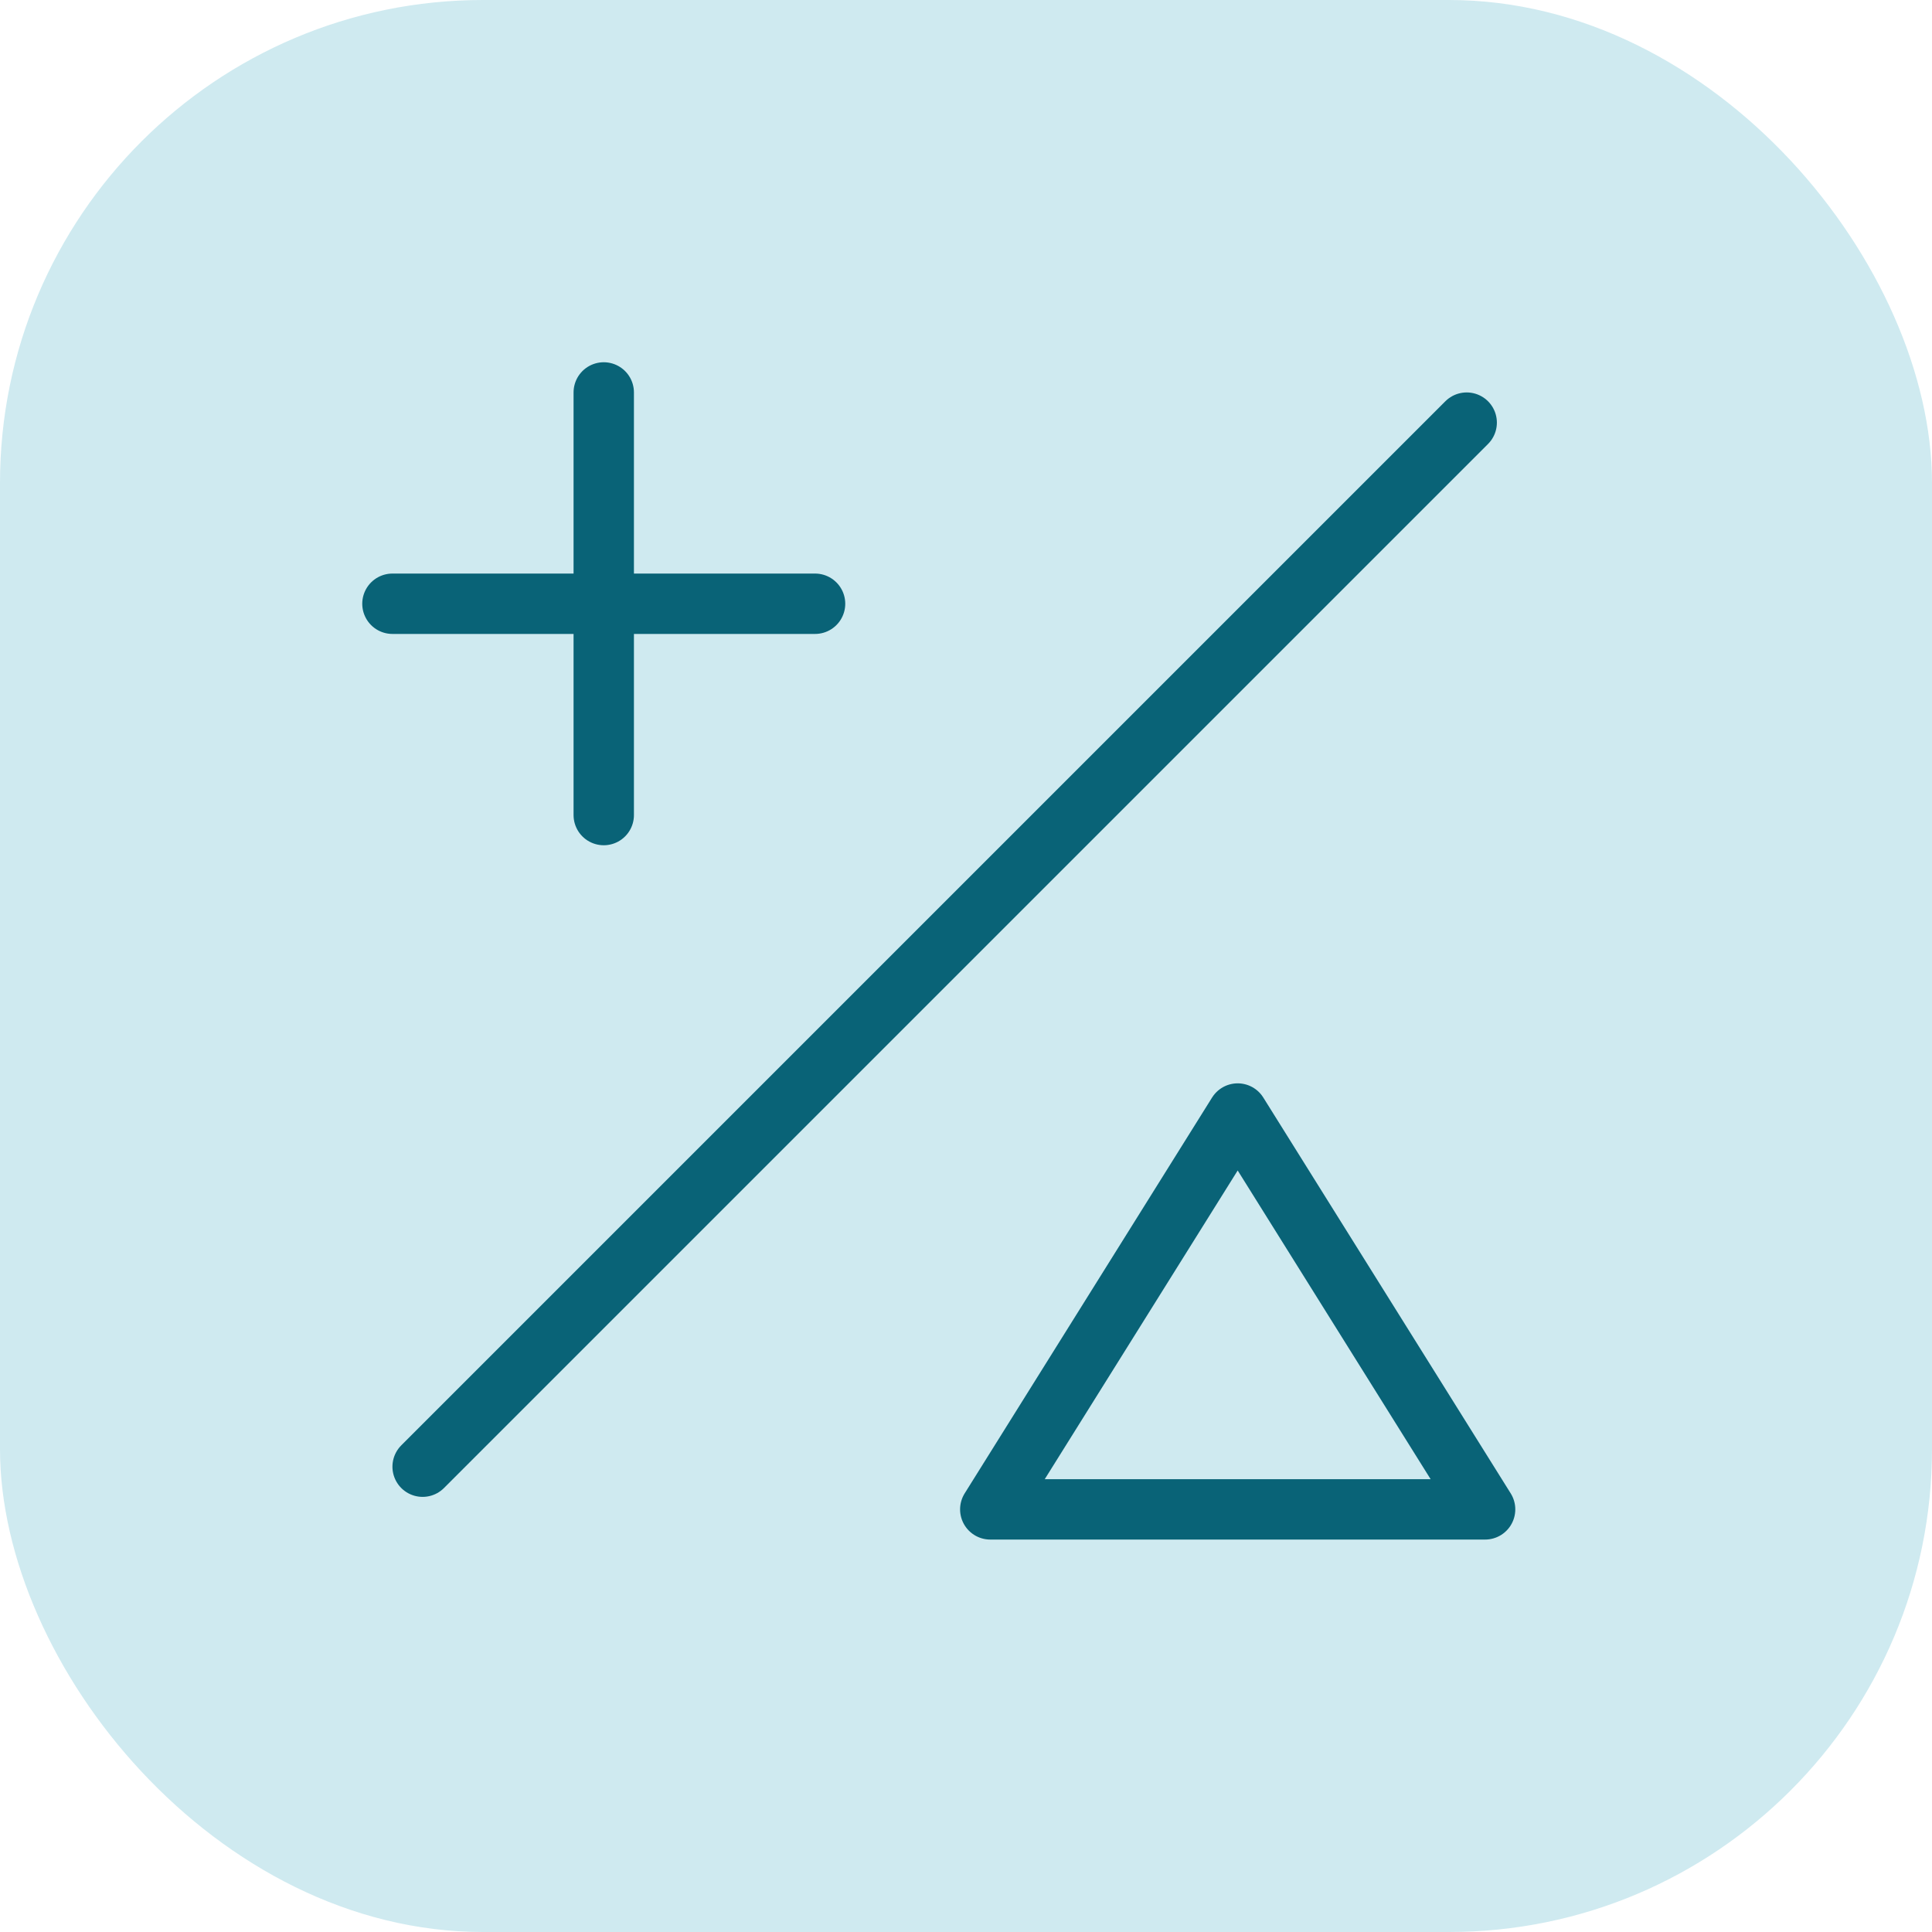
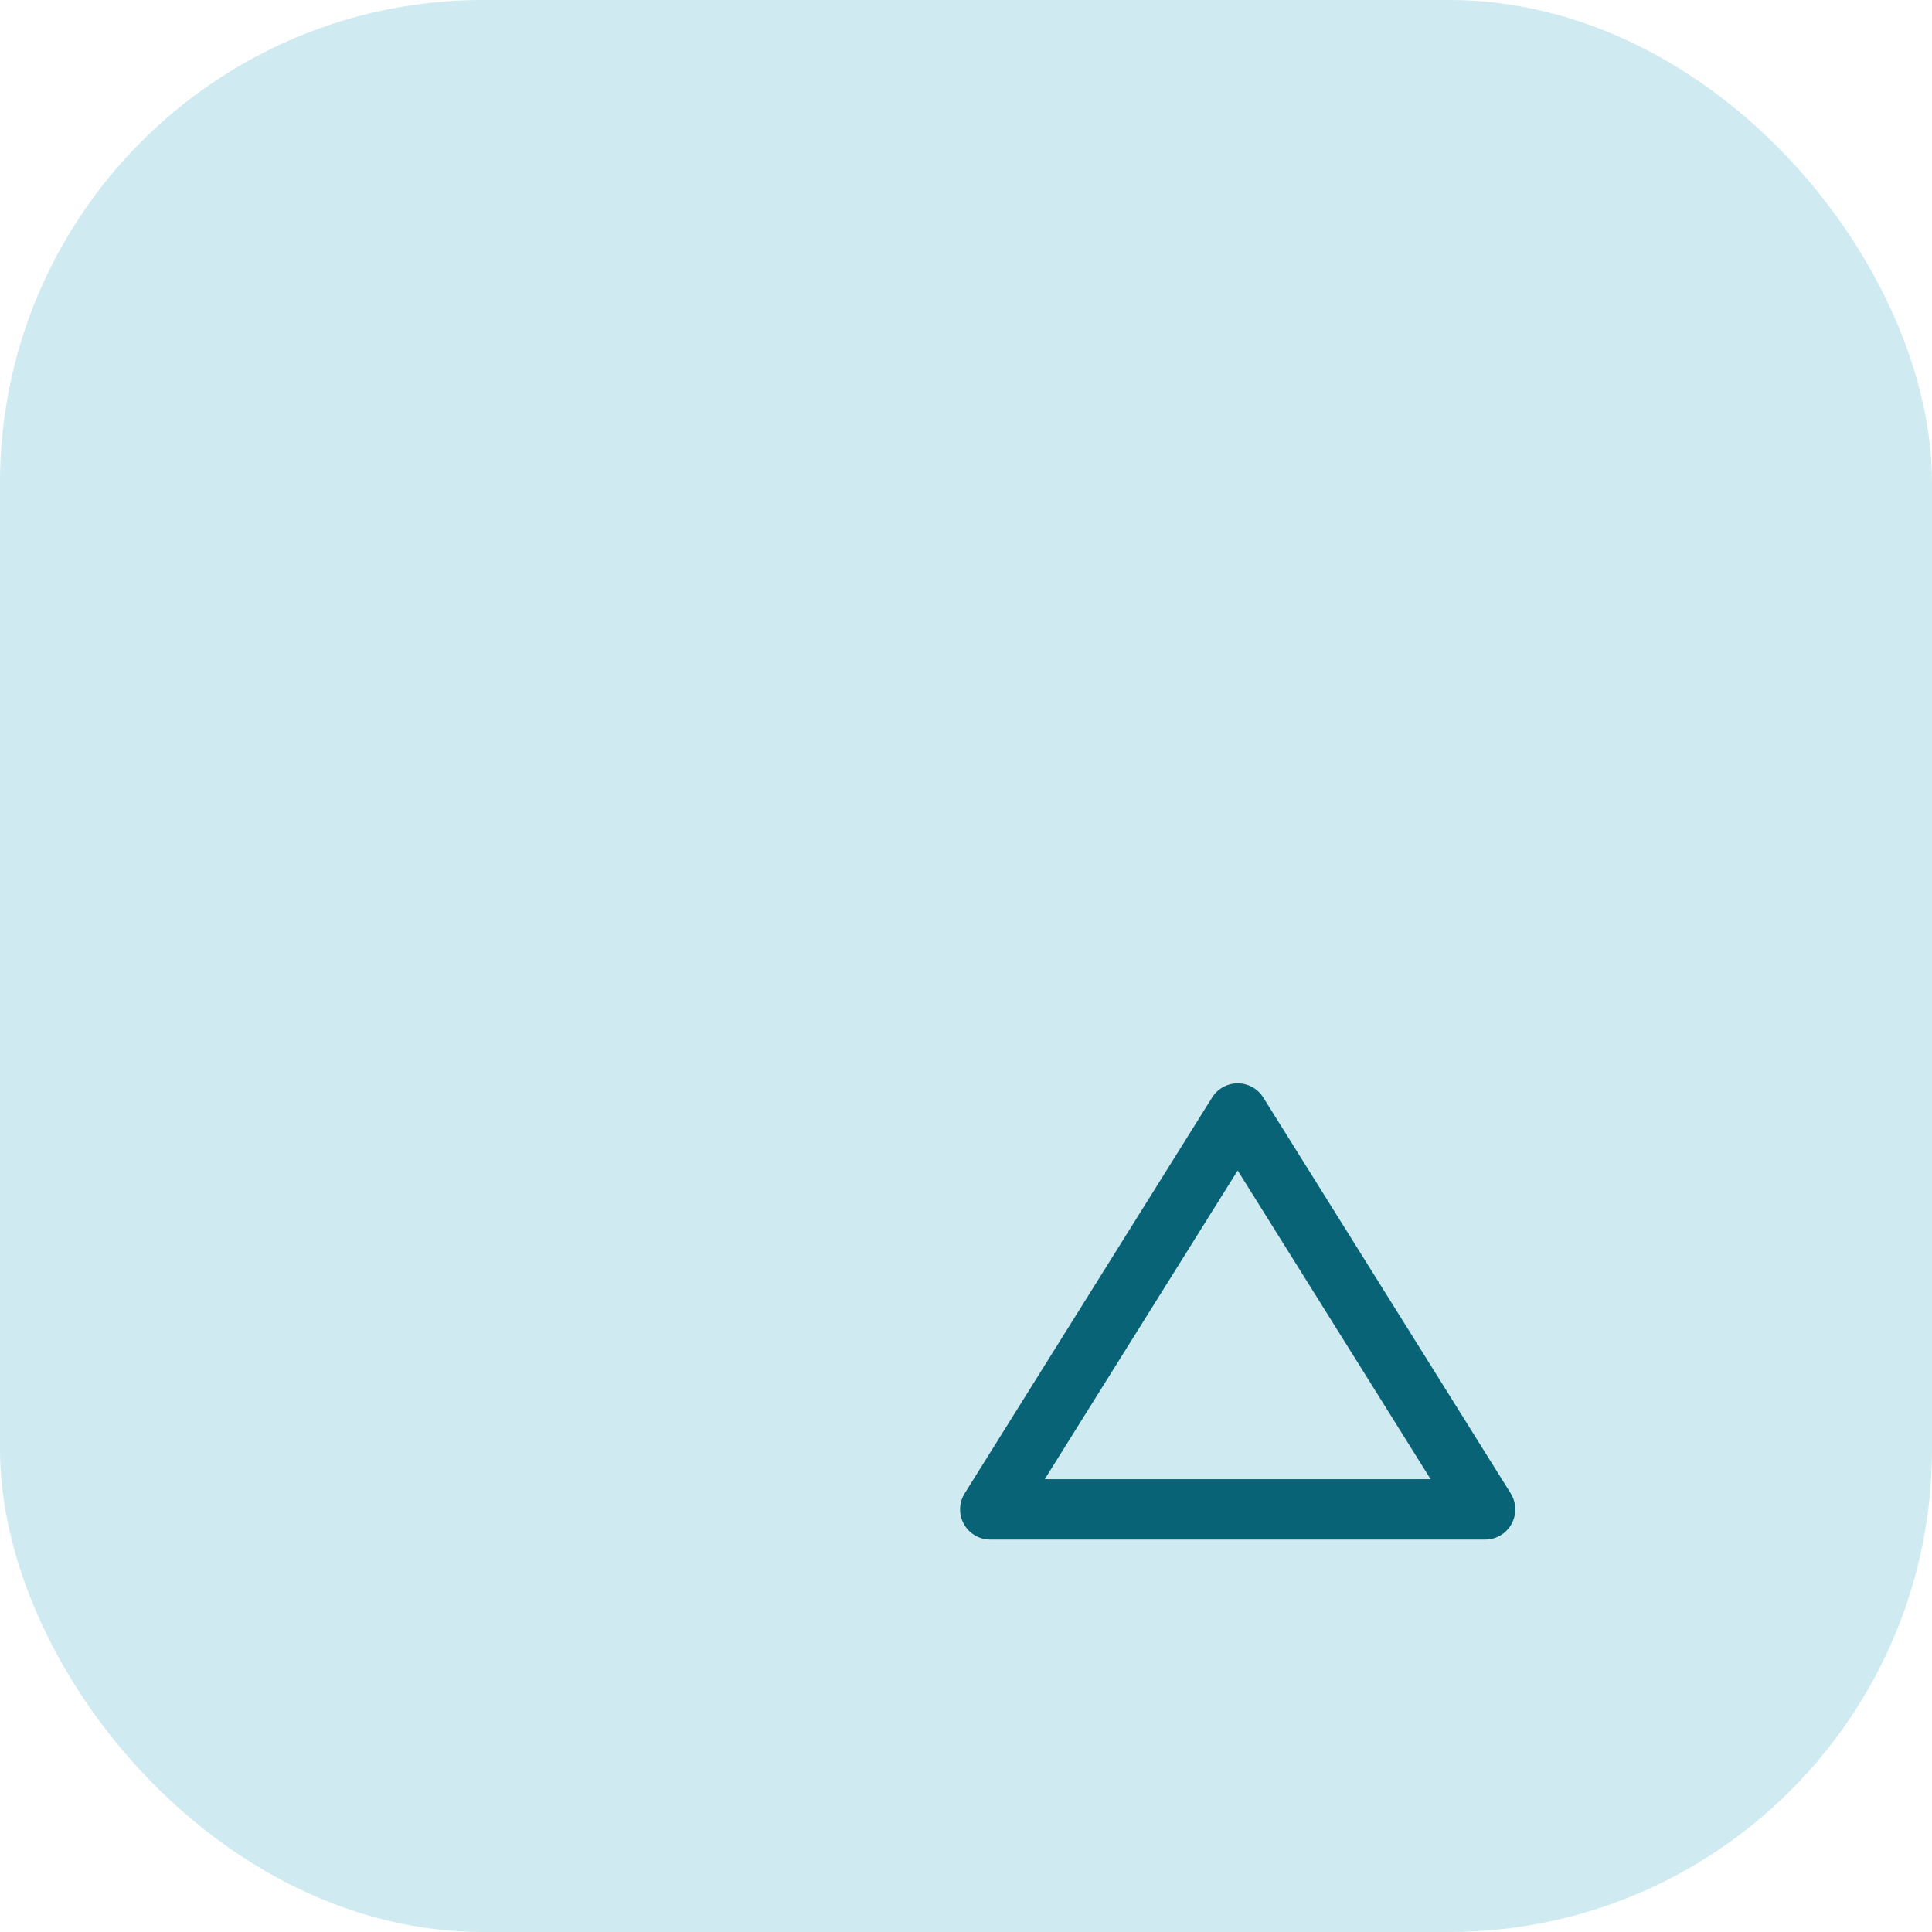
<svg xmlns="http://www.w3.org/2000/svg" width="64" height="64" viewBox="0 0 64 64" fill="none">
  <rect width="64" height="64" rx="16" fill="#CFEAF0" />
-   <path d="M20 13V27M13 20H27" stroke="#096377" stroke-width="2" stroke-linecap="round" stroke-linejoin="round" />
  <path d="M32.804 50L41 36.887L49.196 50H32.804Z" stroke="#096377" stroke-width="2" stroke-linejoin="round" />
-   <line x1="14" y1="48.586" x2="48.586" y2="14" stroke="#096377" stroke-width="2" stroke-linecap="round" />
</svg>